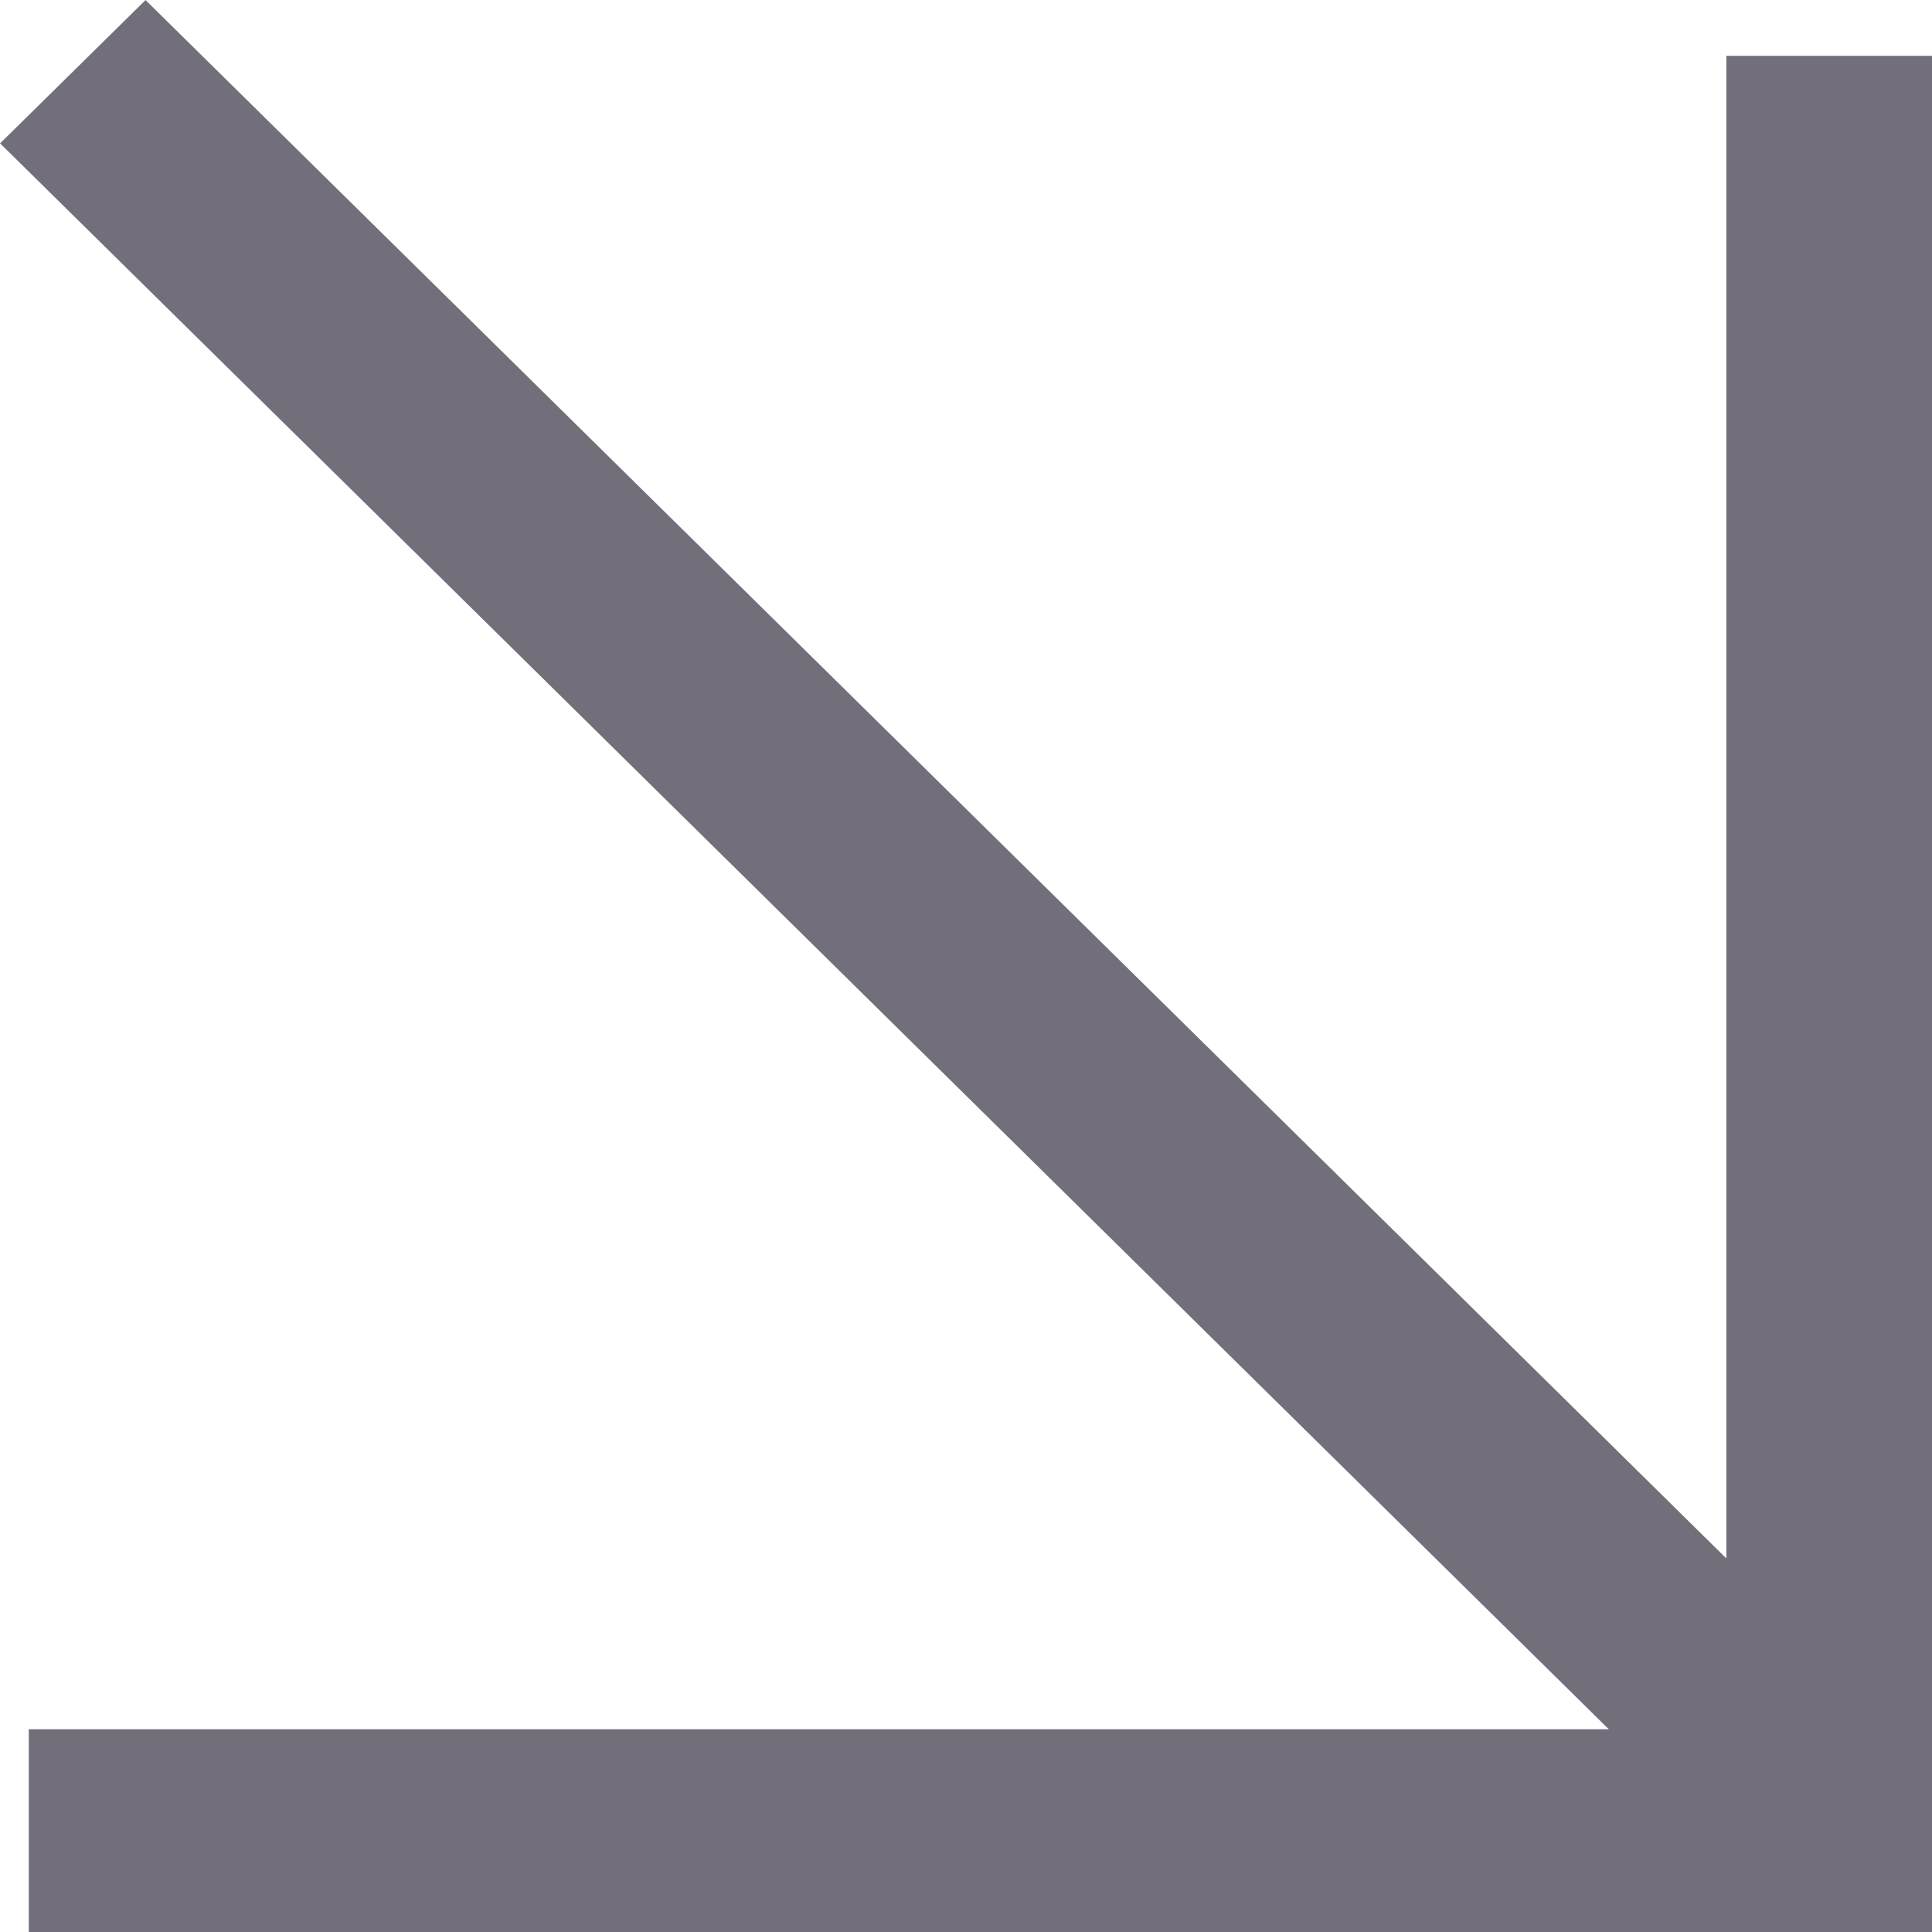
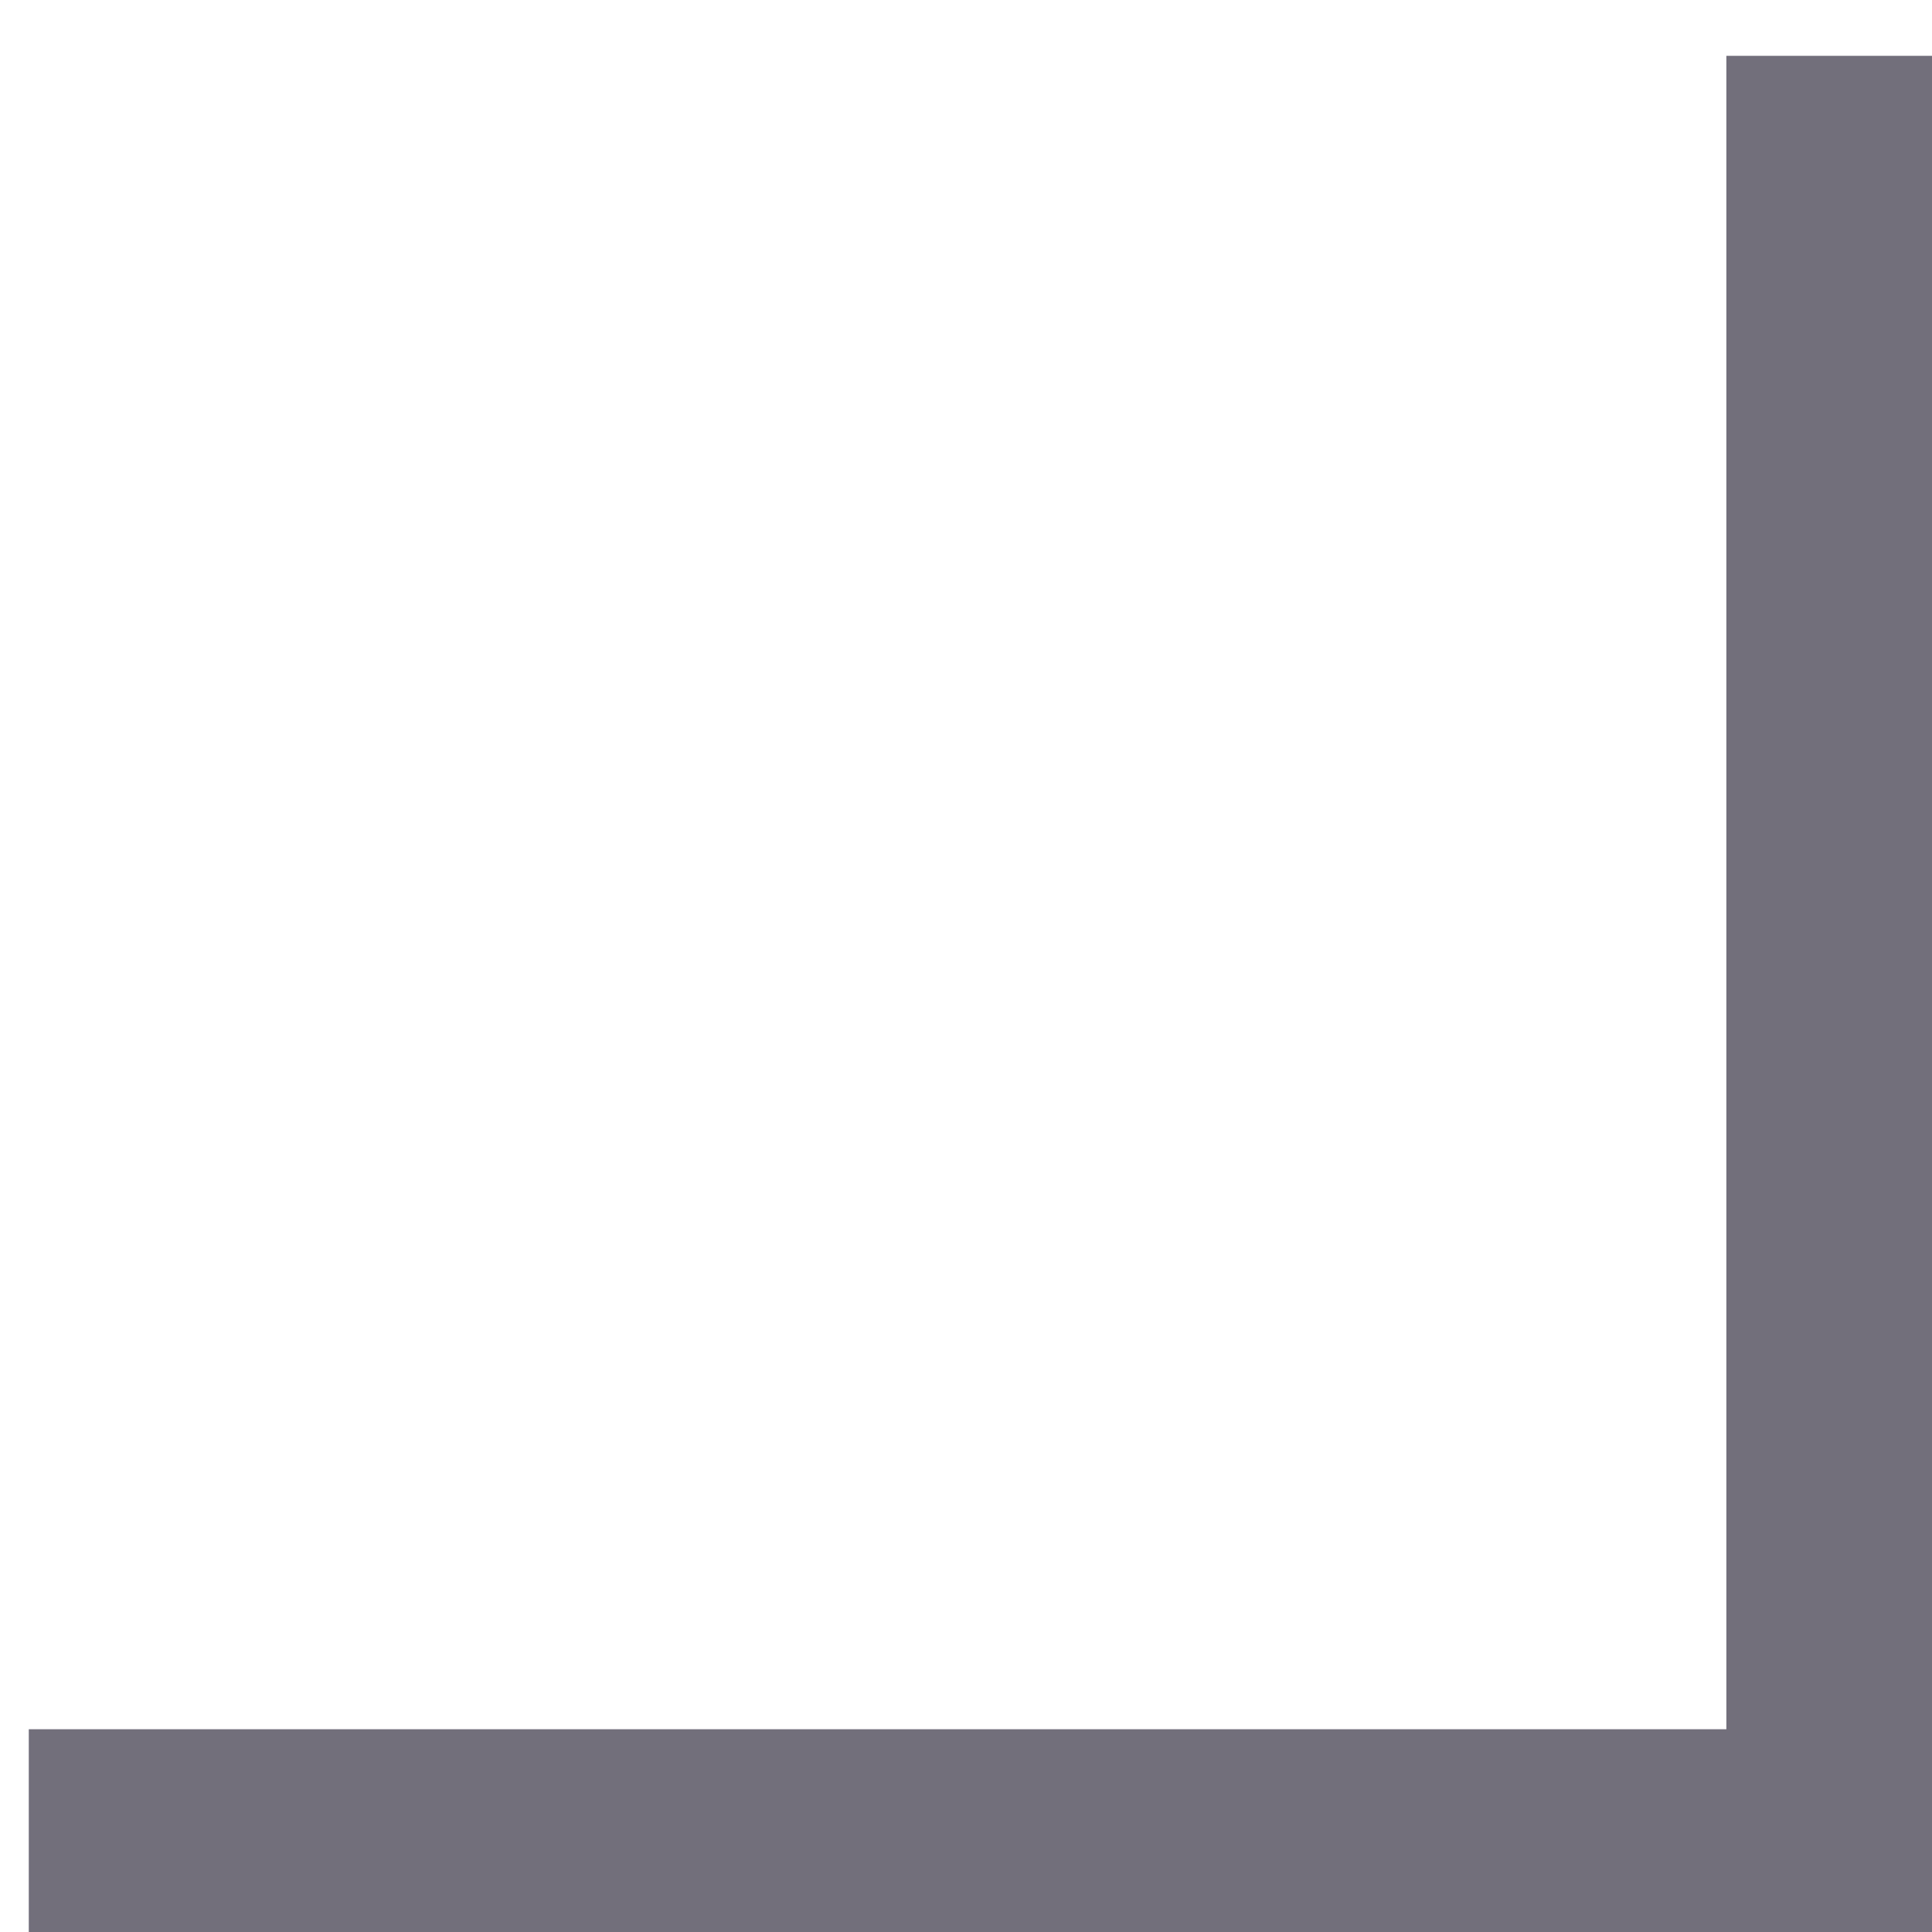
<svg xmlns="http://www.w3.org/2000/svg" width="39" height="39" viewBox="0 0 39 39" fill="none">
  <g clip-path="url(#clip0_1316_80)">
-     <path d="M34.849 34.907L0.581 34.907L0.581 39L39 39L39 1.127L34.849 1.127L34.849 34.907Z" fill="#726F7B" />
-     <path d="M0.002 2.894L36.068 38.449L39.004 35.555L2.938 0.001L0.002 2.894Z" fill="#726F7B" />
+     <path d="M34.849 34.907L0.581 34.907L0.581 39L39 39L39 1.127L34.849 1.127Z" fill="#726F7B" />
  </g>
  <defs>
    <clipPath id="clip0_1316_80">
      <rect width="39" height="39" fill="white" transform="translate(39 39) rotate(-180)" />
    </clipPath>
  </defs>
</svg>